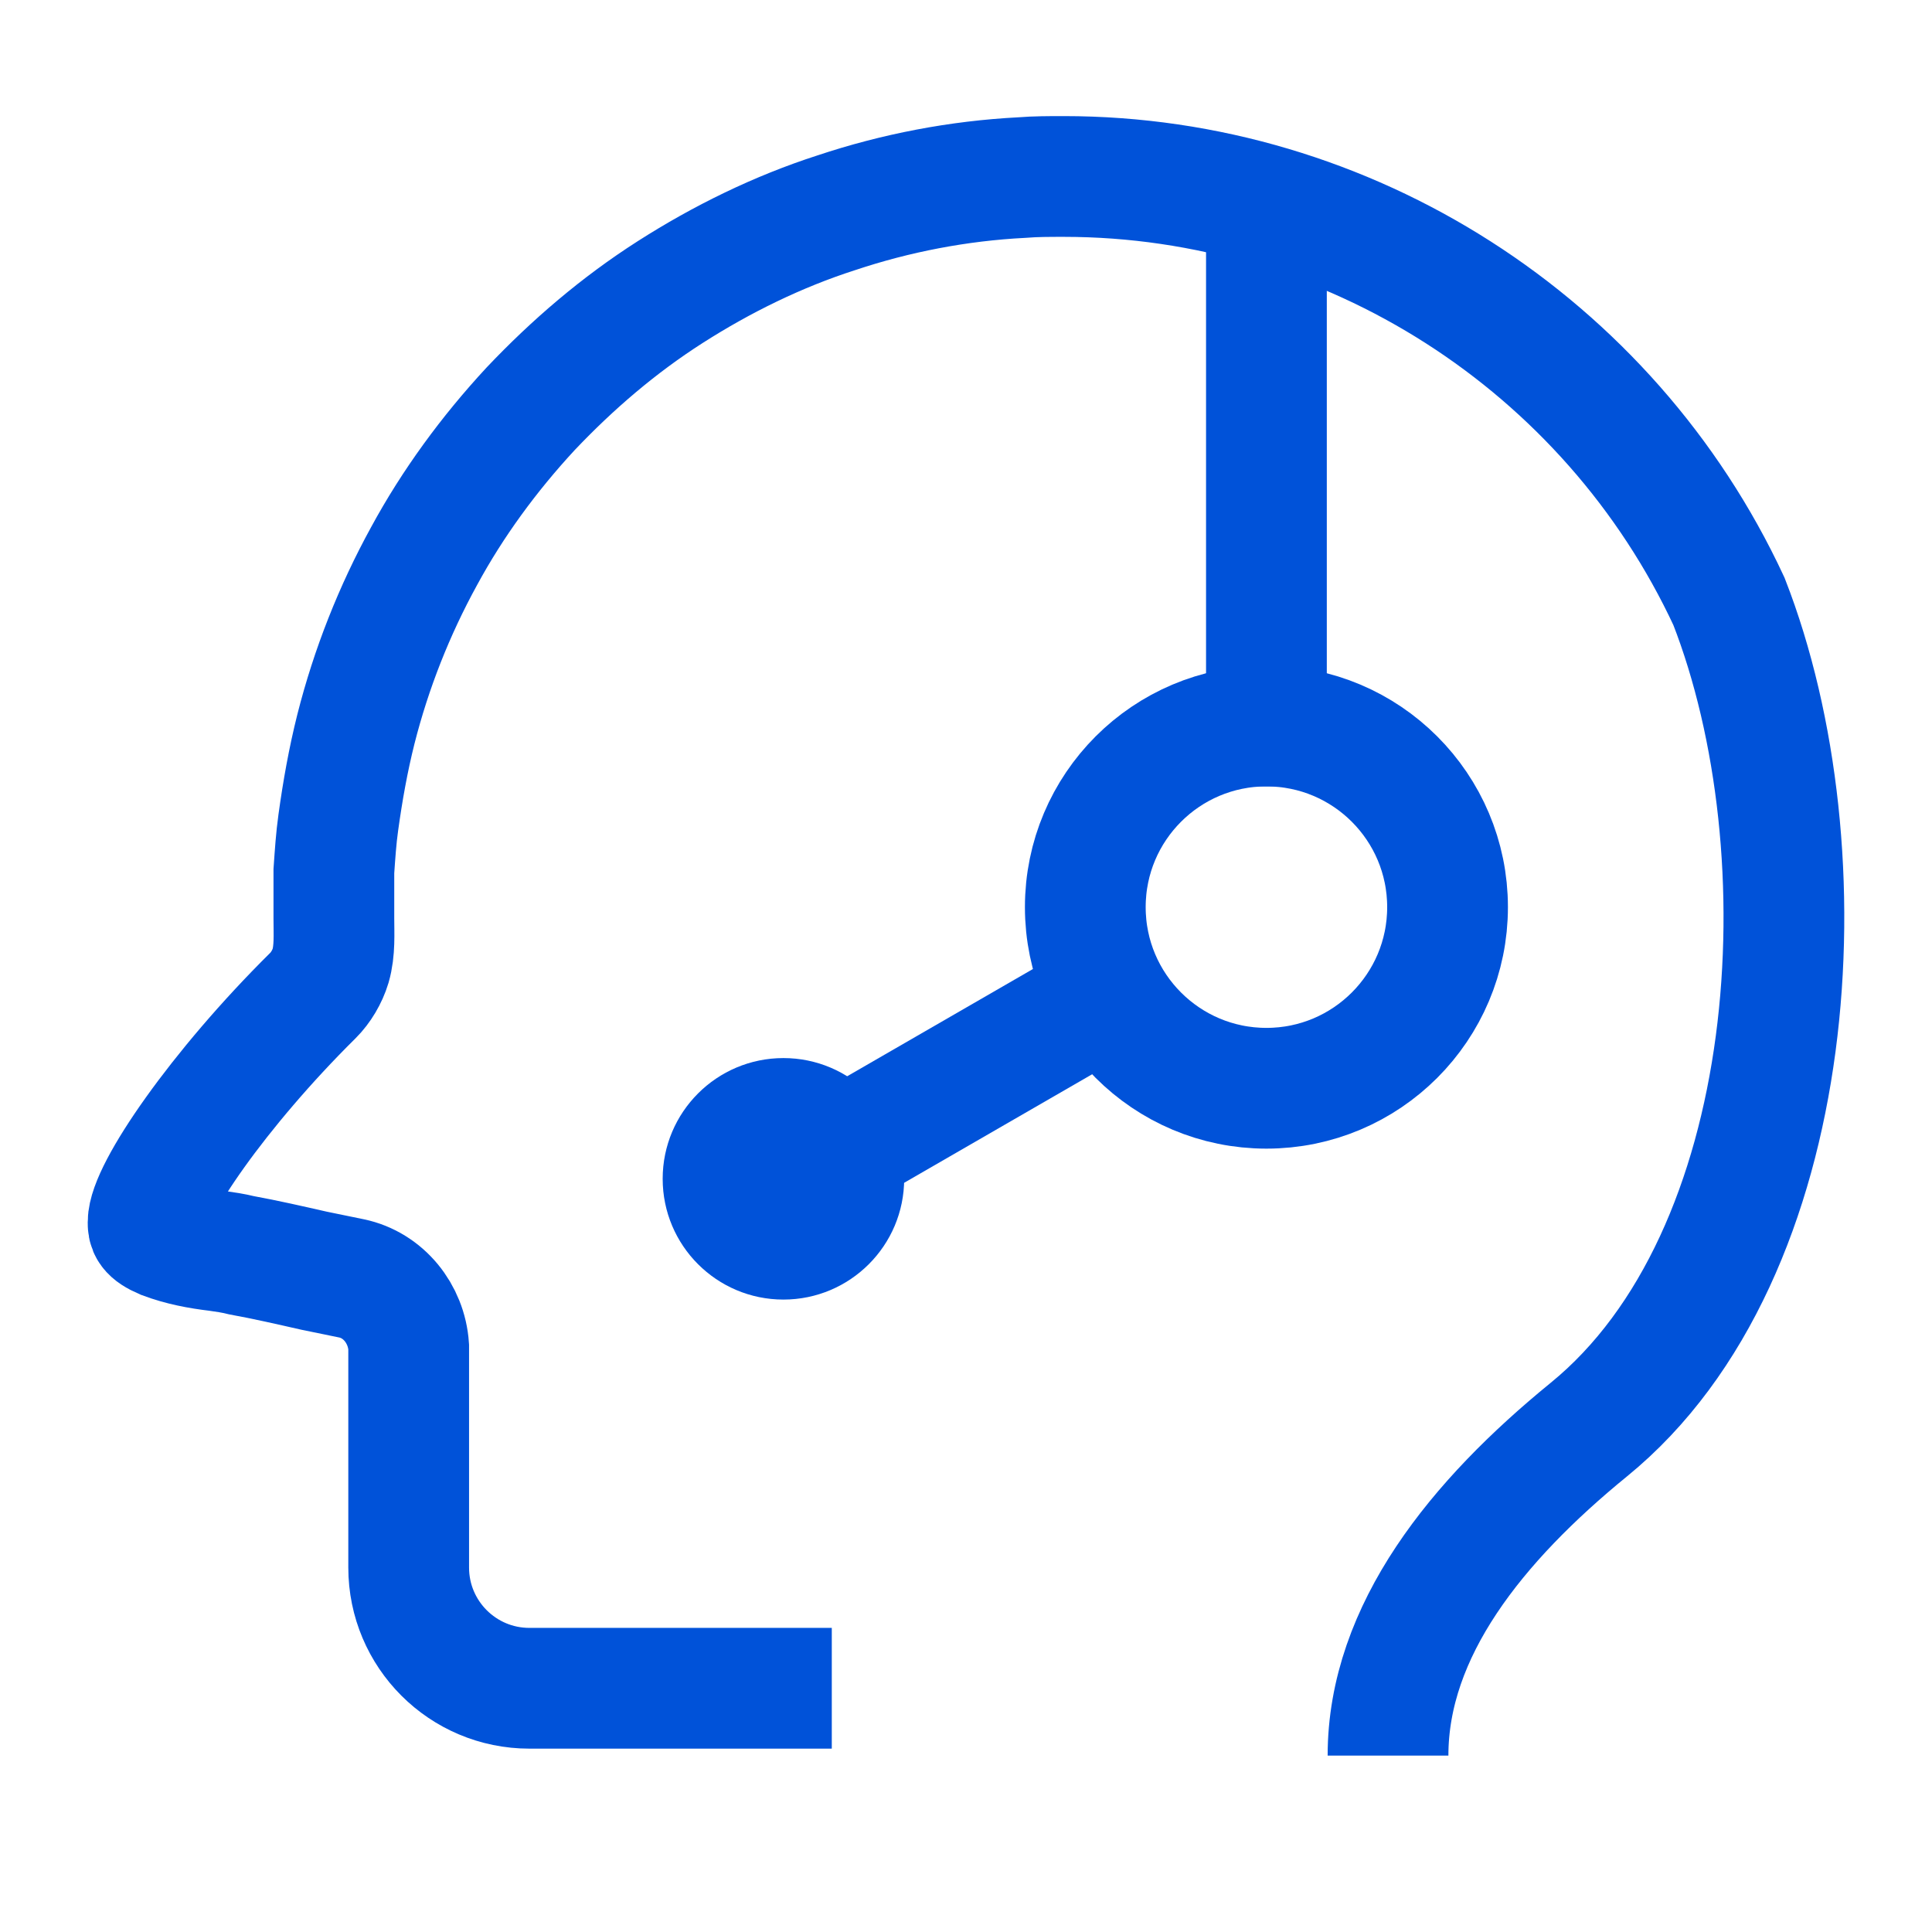
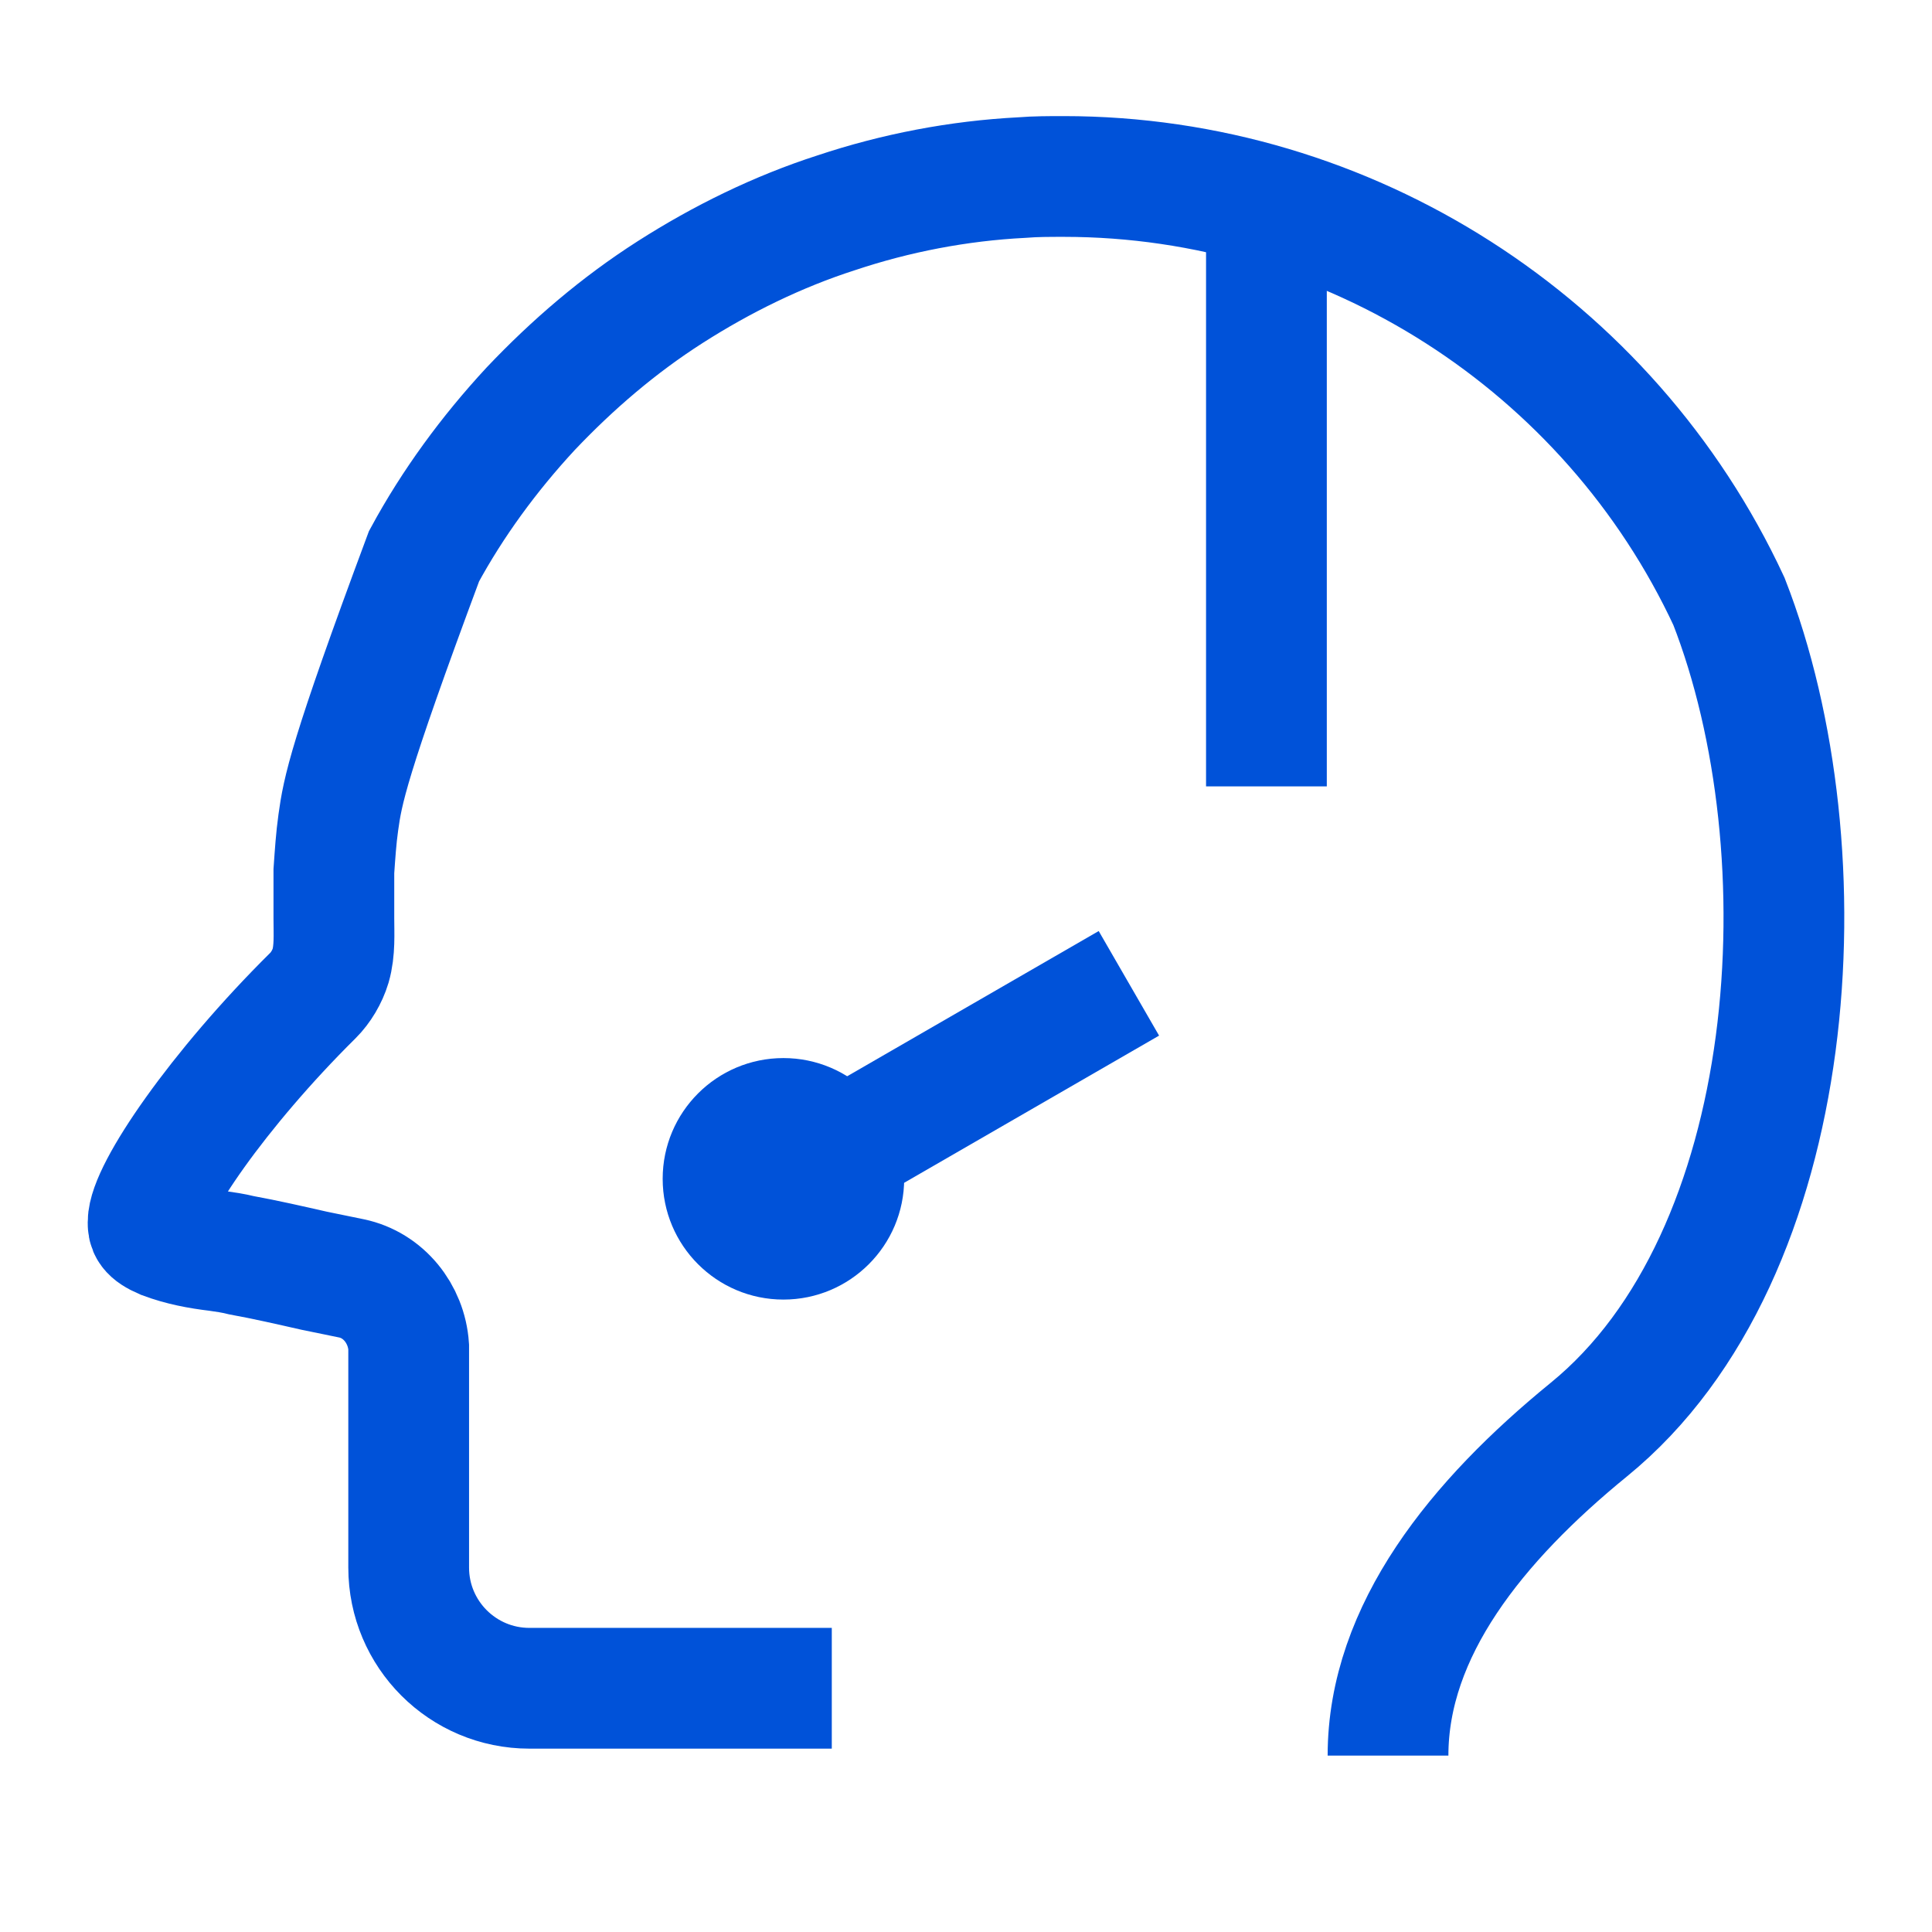
<svg xmlns="http://www.w3.org/2000/svg" width="32" height="32" viewBox="0 0 32 32" fill="none">
-   <path d="M22.99 29.078C22.99 27.005 24.466 25.188 26.317 23.678C29.858 20.791 30.252 14.098 28.637 9.961C26.652 5.694 22.337 2.923 17.621 2.923C17.384 2.923 17.148 2.923 16.929 2.941C15.873 2.995 14.835 3.196 13.852 3.524C12.887 3.834 11.958 4.29 11.102 4.837C10.246 5.384 9.482 6.04 8.79 6.77C8.098 7.517 7.497 8.338 7.023 9.213C6.532 10.107 6.149 11.073 5.895 12.076C5.767 12.586 5.676 13.097 5.603 13.626C5.567 13.881 5.549 14.155 5.53 14.428V15.212C5.53 15.467 5.549 15.741 5.476 15.996C5.421 16.178 5.312 16.361 5.184 16.488C3.618 18.038 2.453 19.734 2.453 20.244C2.453 20.336 2.453 20.409 2.708 20.518C2.999 20.627 3.291 20.682 3.6 20.719C3.728 20.737 3.855 20.755 4.001 20.791C4.401 20.864 4.802 20.956 5.203 21.047L5.822 21.174C6.35 21.284 6.732 21.758 6.769 22.305V25.963C6.769 27.068 7.664 27.963 8.769 27.963H13.777" stroke="#0052D9" stroke-width="2" />
+   <path d="M22.99 29.078C22.99 27.005 24.466 25.188 26.317 23.678C29.858 20.791 30.252 14.098 28.637 9.961C26.652 5.694 22.337 2.923 17.621 2.923C17.384 2.923 17.148 2.923 16.929 2.941C15.873 2.995 14.835 3.196 13.852 3.524C12.887 3.834 11.958 4.29 11.102 4.837C10.246 5.384 9.482 6.04 8.79 6.77C8.098 7.517 7.497 8.338 7.023 9.213C5.767 12.586 5.676 13.097 5.603 13.626C5.567 13.881 5.549 14.155 5.53 14.428V15.212C5.53 15.467 5.549 15.741 5.476 15.996C5.421 16.178 5.312 16.361 5.184 16.488C3.618 18.038 2.453 19.734 2.453 20.244C2.453 20.336 2.453 20.409 2.708 20.518C2.999 20.627 3.291 20.682 3.6 20.719C3.728 20.737 3.855 20.755 4.001 20.791C4.401 20.864 4.802 20.956 5.203 21.047L5.822 21.174C6.35 21.284 6.732 21.758 6.769 22.305V25.963C6.769 27.068 7.664 27.963 8.769 27.963H13.777" stroke="#0052D9" stroke-width="2" />
  <rect x="19.976" y="4.025" width="2" height="9" fill="#0052D9" />
  <rect x="18.198" y="15.421" width="2" height="5.612" transform="rotate(60 18.198 15.421)" fill="#0052D9" />
-   <circle cx="20.976" cy="15.025" r="3" stroke="#0052D9" stroke-width="2" />
  <circle cx="12.976" cy="19.525" r="2" fill="#0052D9" />
</svg>